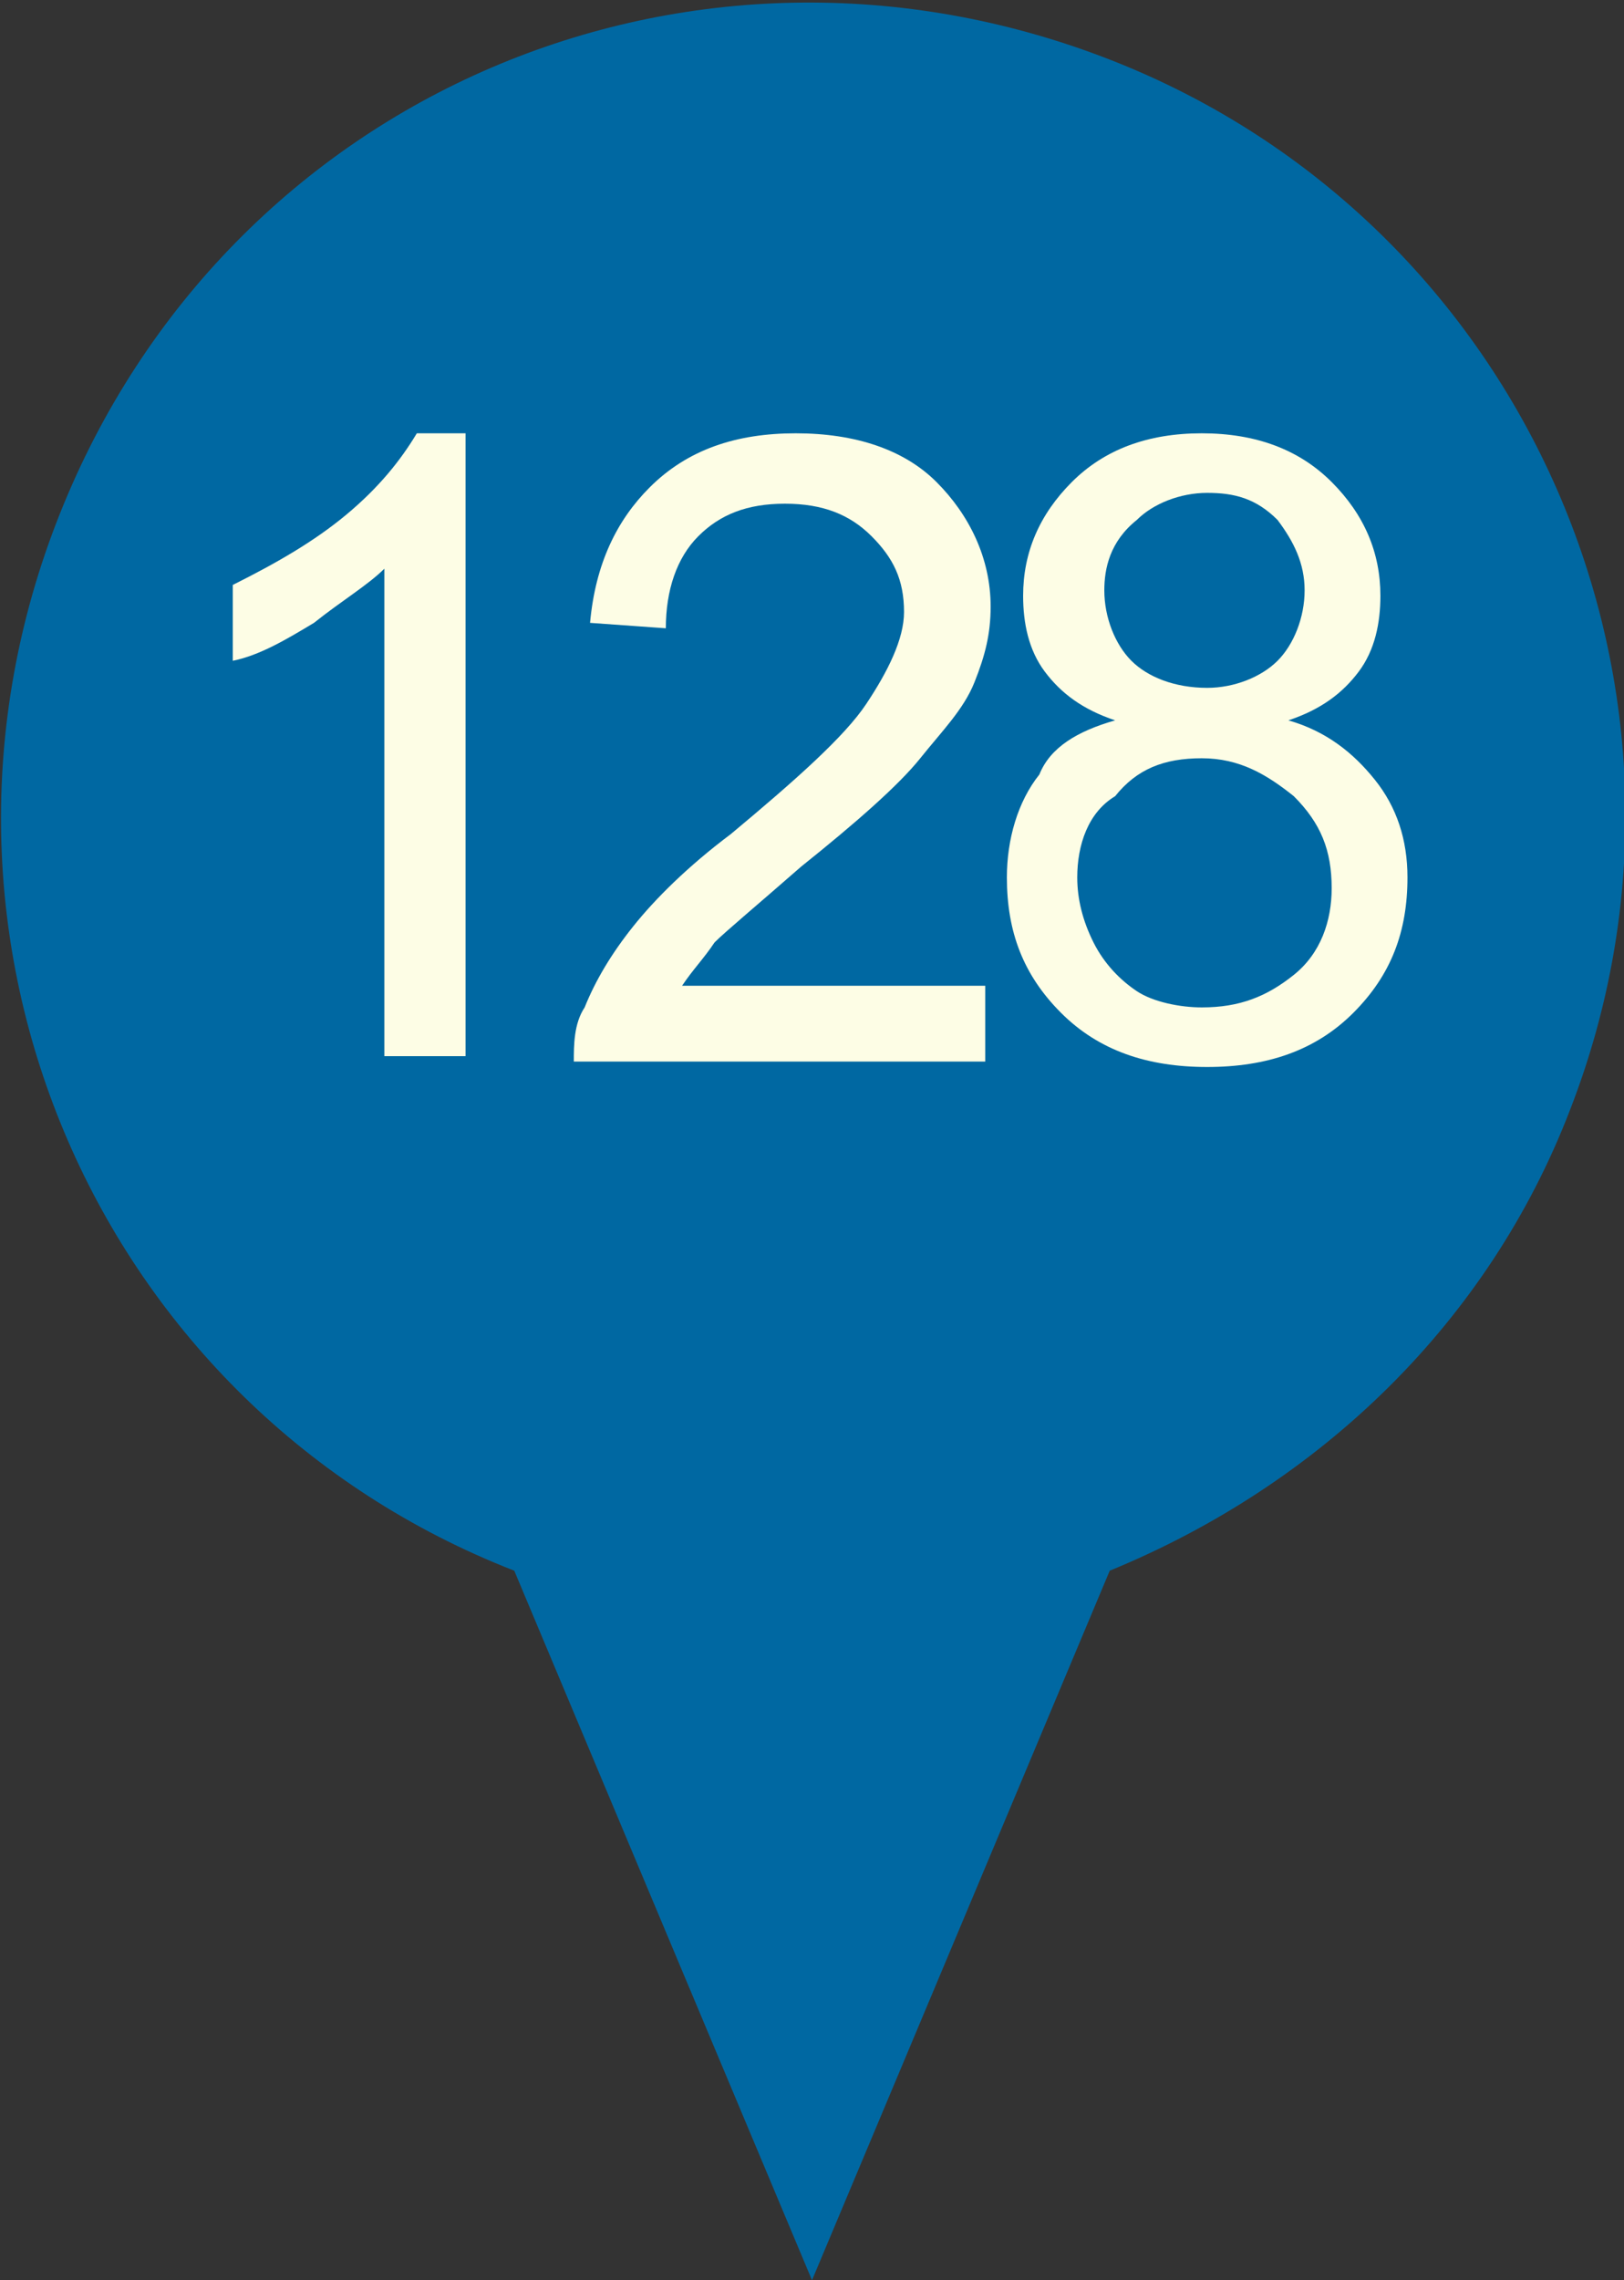
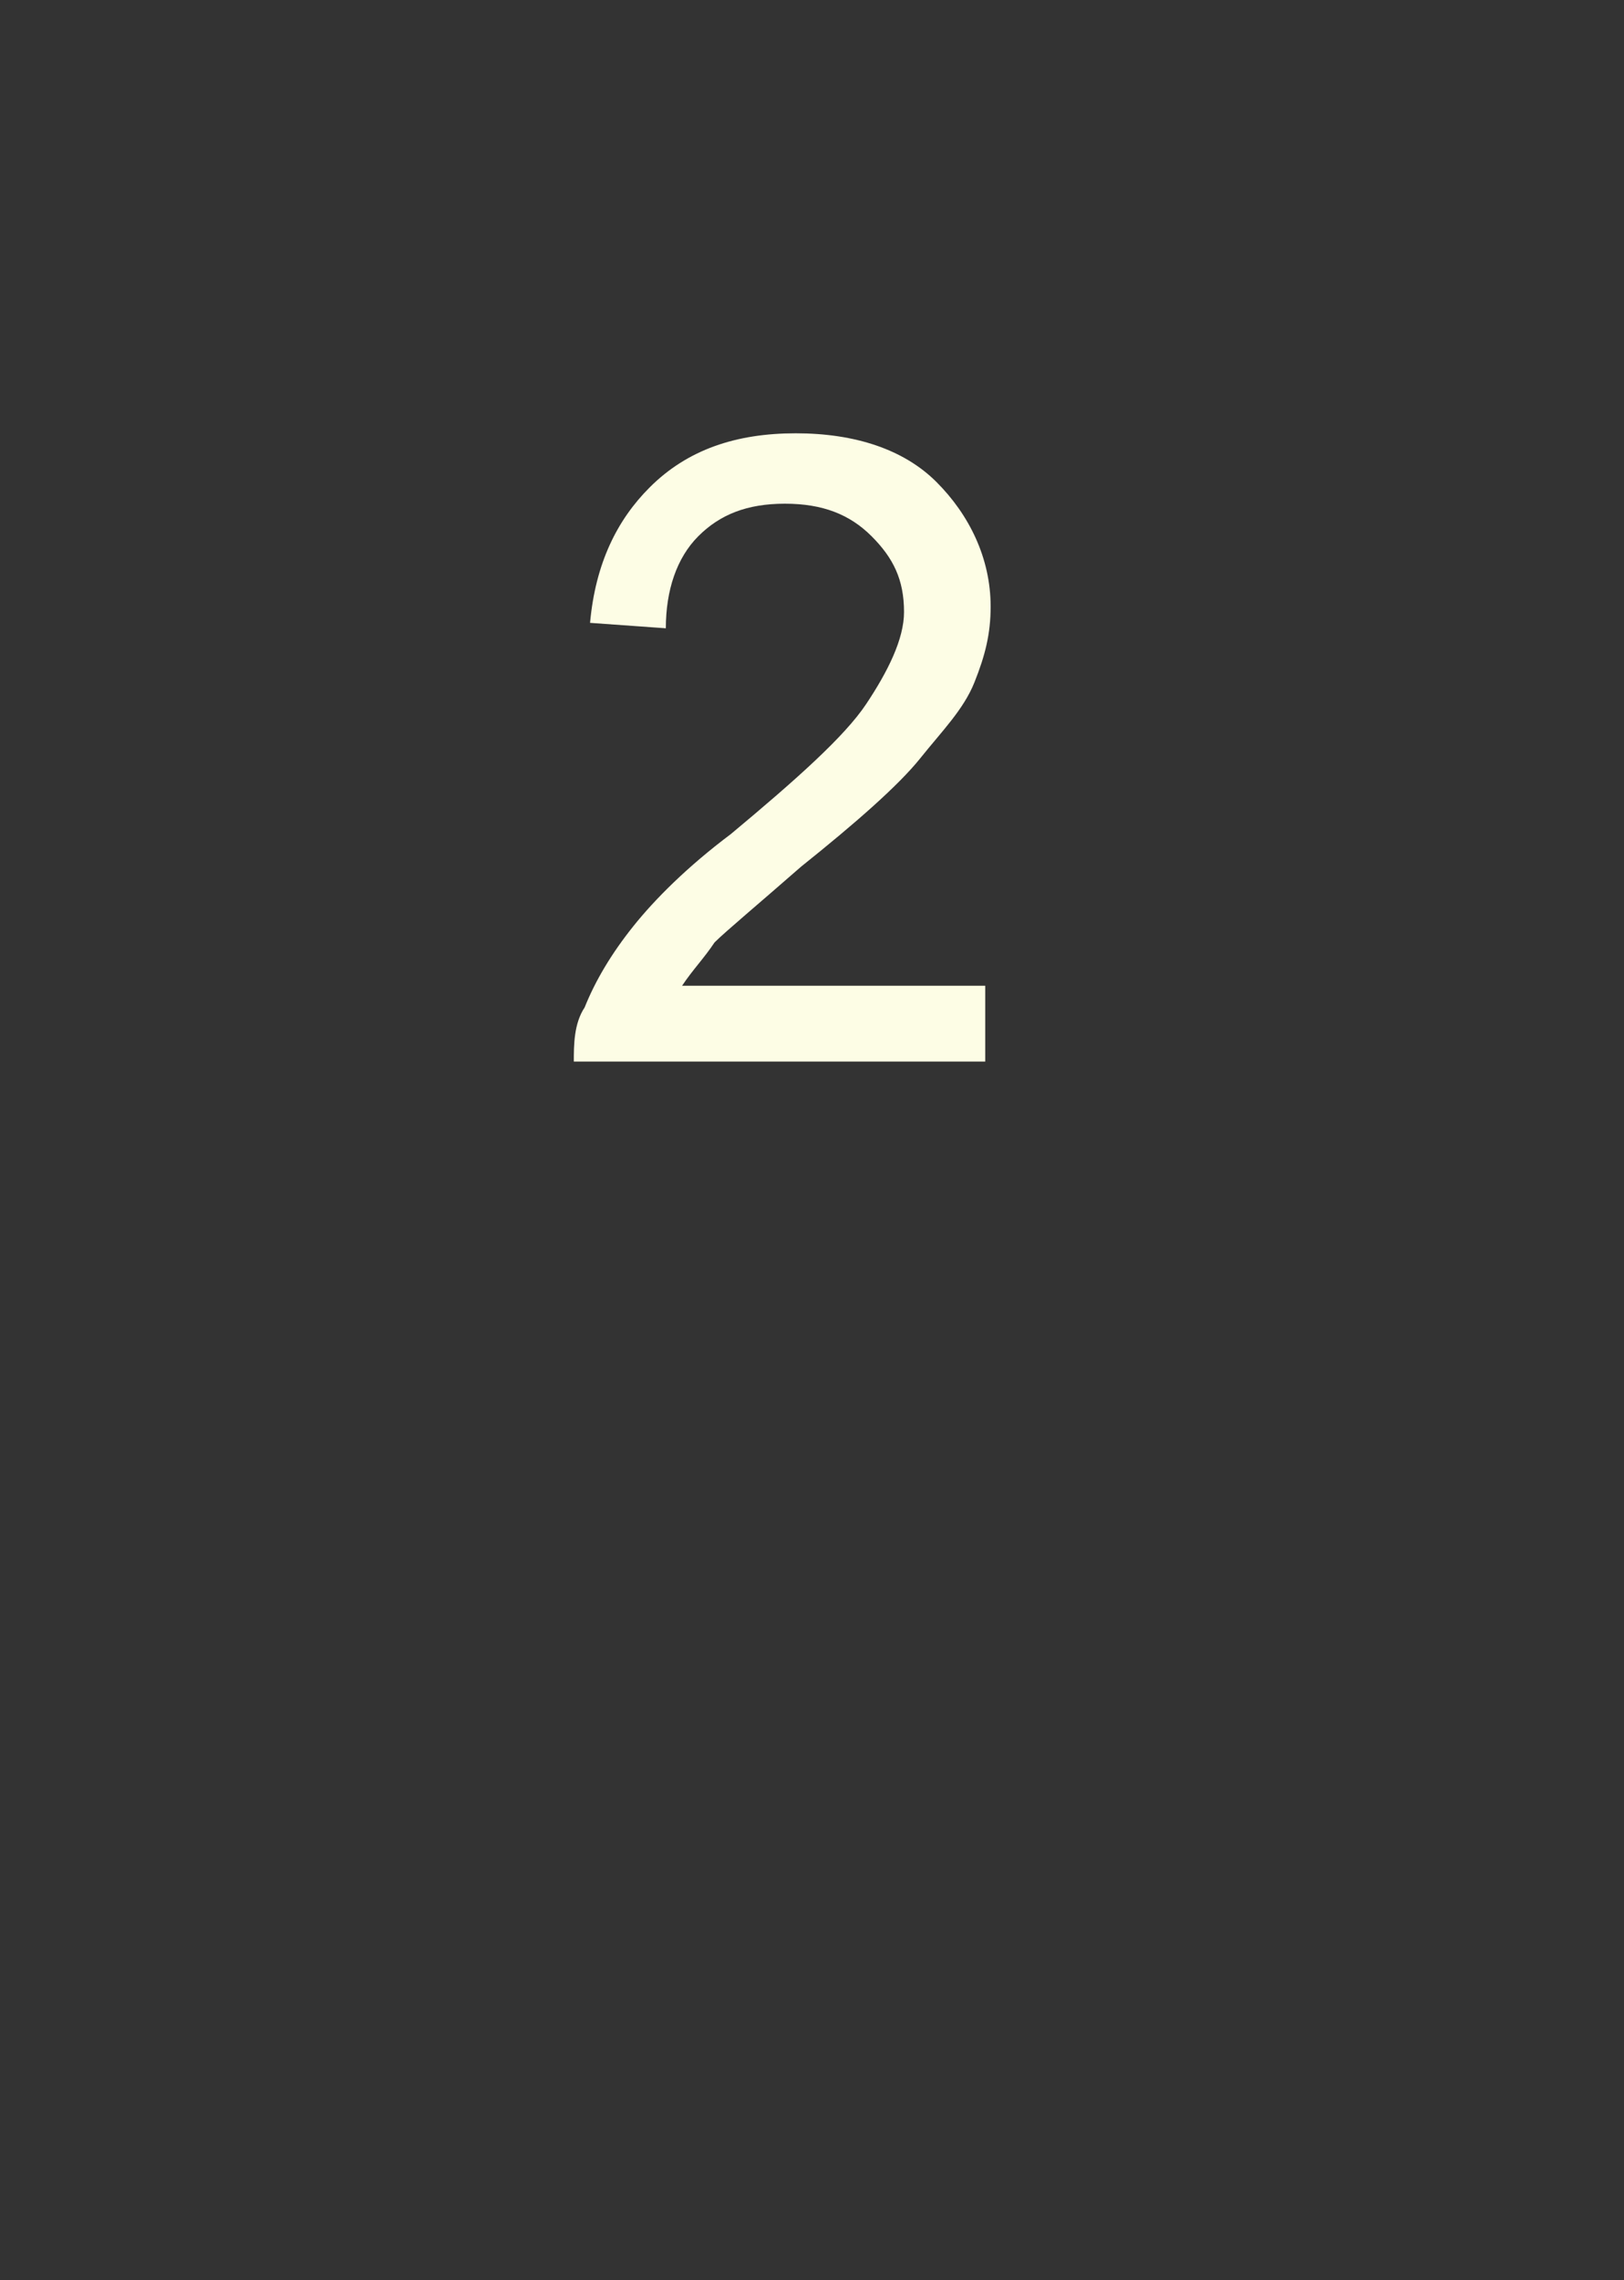
<svg xmlns="http://www.w3.org/2000/svg" version="1.1" id="Layer_1" x="0px" y="0px" viewBox="0 0 30 42.1" style="enable-background:new 0 0 30 42.1;" xml:space="preserve">
  <rect x="0" y="0" width="30" height="42.1" fill="#333333" stroke="none" />
  <style type="text/css">
	.st0{fill:#0068A2;}
	.st1{enable-background:new    ;}
	.st2{fill:#FDFDE5;}
</style>
-   <path id="Union_156" class="st0" d="M9.5,29C1.8,26-2,17.3,1.1,9.5S12.8-1.9,20.5,1.1S32,12.8,29,20.5c-1.5,3.9-4.6,6.9-8.5,8.5  L15,42.1L9.5,29z" />
  <g class="st1">
-     <path class="st2" d="M8.5,19.5H7.1v-9c-0.3,0.3-0.8,0.6-1.3,1c-0.5,0.3-1,0.6-1.5,0.7v-1.4c0.8-0.4,1.5-0.8,2.1-1.3   c0.6-0.5,1-1,1.3-1.5h0.9V19.5z" />
    <path class="st2" d="M18.2,18.2v1.4h-7.6c0-0.3,0-0.7,0.2-1c0.2-0.5,0.5-1,0.9-1.5c0.4-0.5,1-1.1,1.8-1.7c1.2-1,2.1-1.8,2.5-2.4   c0.4-0.6,0.7-1.2,0.7-1.7c0-0.6-0.2-1-0.6-1.4c-0.4-0.4-0.9-0.6-1.6-0.6c-0.7,0-1.2,0.2-1.6,0.6s-0.6,1-0.6,1.7l-1.4-0.1   c0.1-1.1,0.5-1.9,1.1-2.5C12.7,8.3,13.6,8,14.7,8c1.1,0,2,0.3,2.6,0.9s1,1.4,1,2.3c0,0.5-0.1,0.9-0.3,1.4S17.4,13.5,17,14   c-0.4,0.5-1.2,1.2-2.2,2c-0.8,0.7-1.4,1.2-1.6,1.4c-0.2,0.3-0.4,0.5-0.6,0.8H18.2z" />
-     <path class="st2" d="M20.6,13.3c-0.6-0.2-1-0.5-1.3-0.9s-0.4-0.9-0.4-1.4c0-0.8,0.3-1.5,0.9-2.1C20.4,8.3,21.2,8,22.2,8   c1,0,1.8,0.3,2.4,0.9s0.9,1.3,0.9,2.1c0,0.5-0.1,1-0.4,1.4c-0.3,0.4-0.7,0.7-1.3,0.9c0.7,0.2,1.2,0.6,1.6,1.1s0.6,1.1,0.6,1.8   c0,1-0.3,1.8-1,2.5c-0.7,0.7-1.6,1-2.7,1c-1.1,0-2-0.3-2.7-1c-0.7-0.7-1-1.5-1-2.5c0-0.7,0.2-1.4,0.6-1.9   C19.4,13.8,19.9,13.5,20.6,13.3z M19.9,16.2c0,0.4,0.1,0.8,0.3,1.2c0.2,0.4,0.5,0.7,0.8,0.9s0.8,0.3,1.2,0.3c0.7,0,1.2-0.2,1.7-0.6   s0.7-1,0.7-1.6c0-0.7-0.2-1.2-0.7-1.7c-0.5-0.4-1-0.7-1.7-0.7c-0.7,0-1.2,0.2-1.6,0.7C20.1,15,19.9,15.6,19.9,16.2z M20.4,10.9   c0,0.5,0.2,1,0.5,1.3c0.3,0.3,0.8,0.5,1.4,0.5c0.5,0,1-0.2,1.3-0.5c0.3-0.3,0.5-0.8,0.5-1.3c0-0.5-0.2-0.9-0.5-1.3   c-0.4-0.4-0.8-0.5-1.3-0.5c-0.5,0-1,0.2-1.3,0.5C20.5,10,20.4,10.5,20.4,10.9z" />
  </g>
</svg>